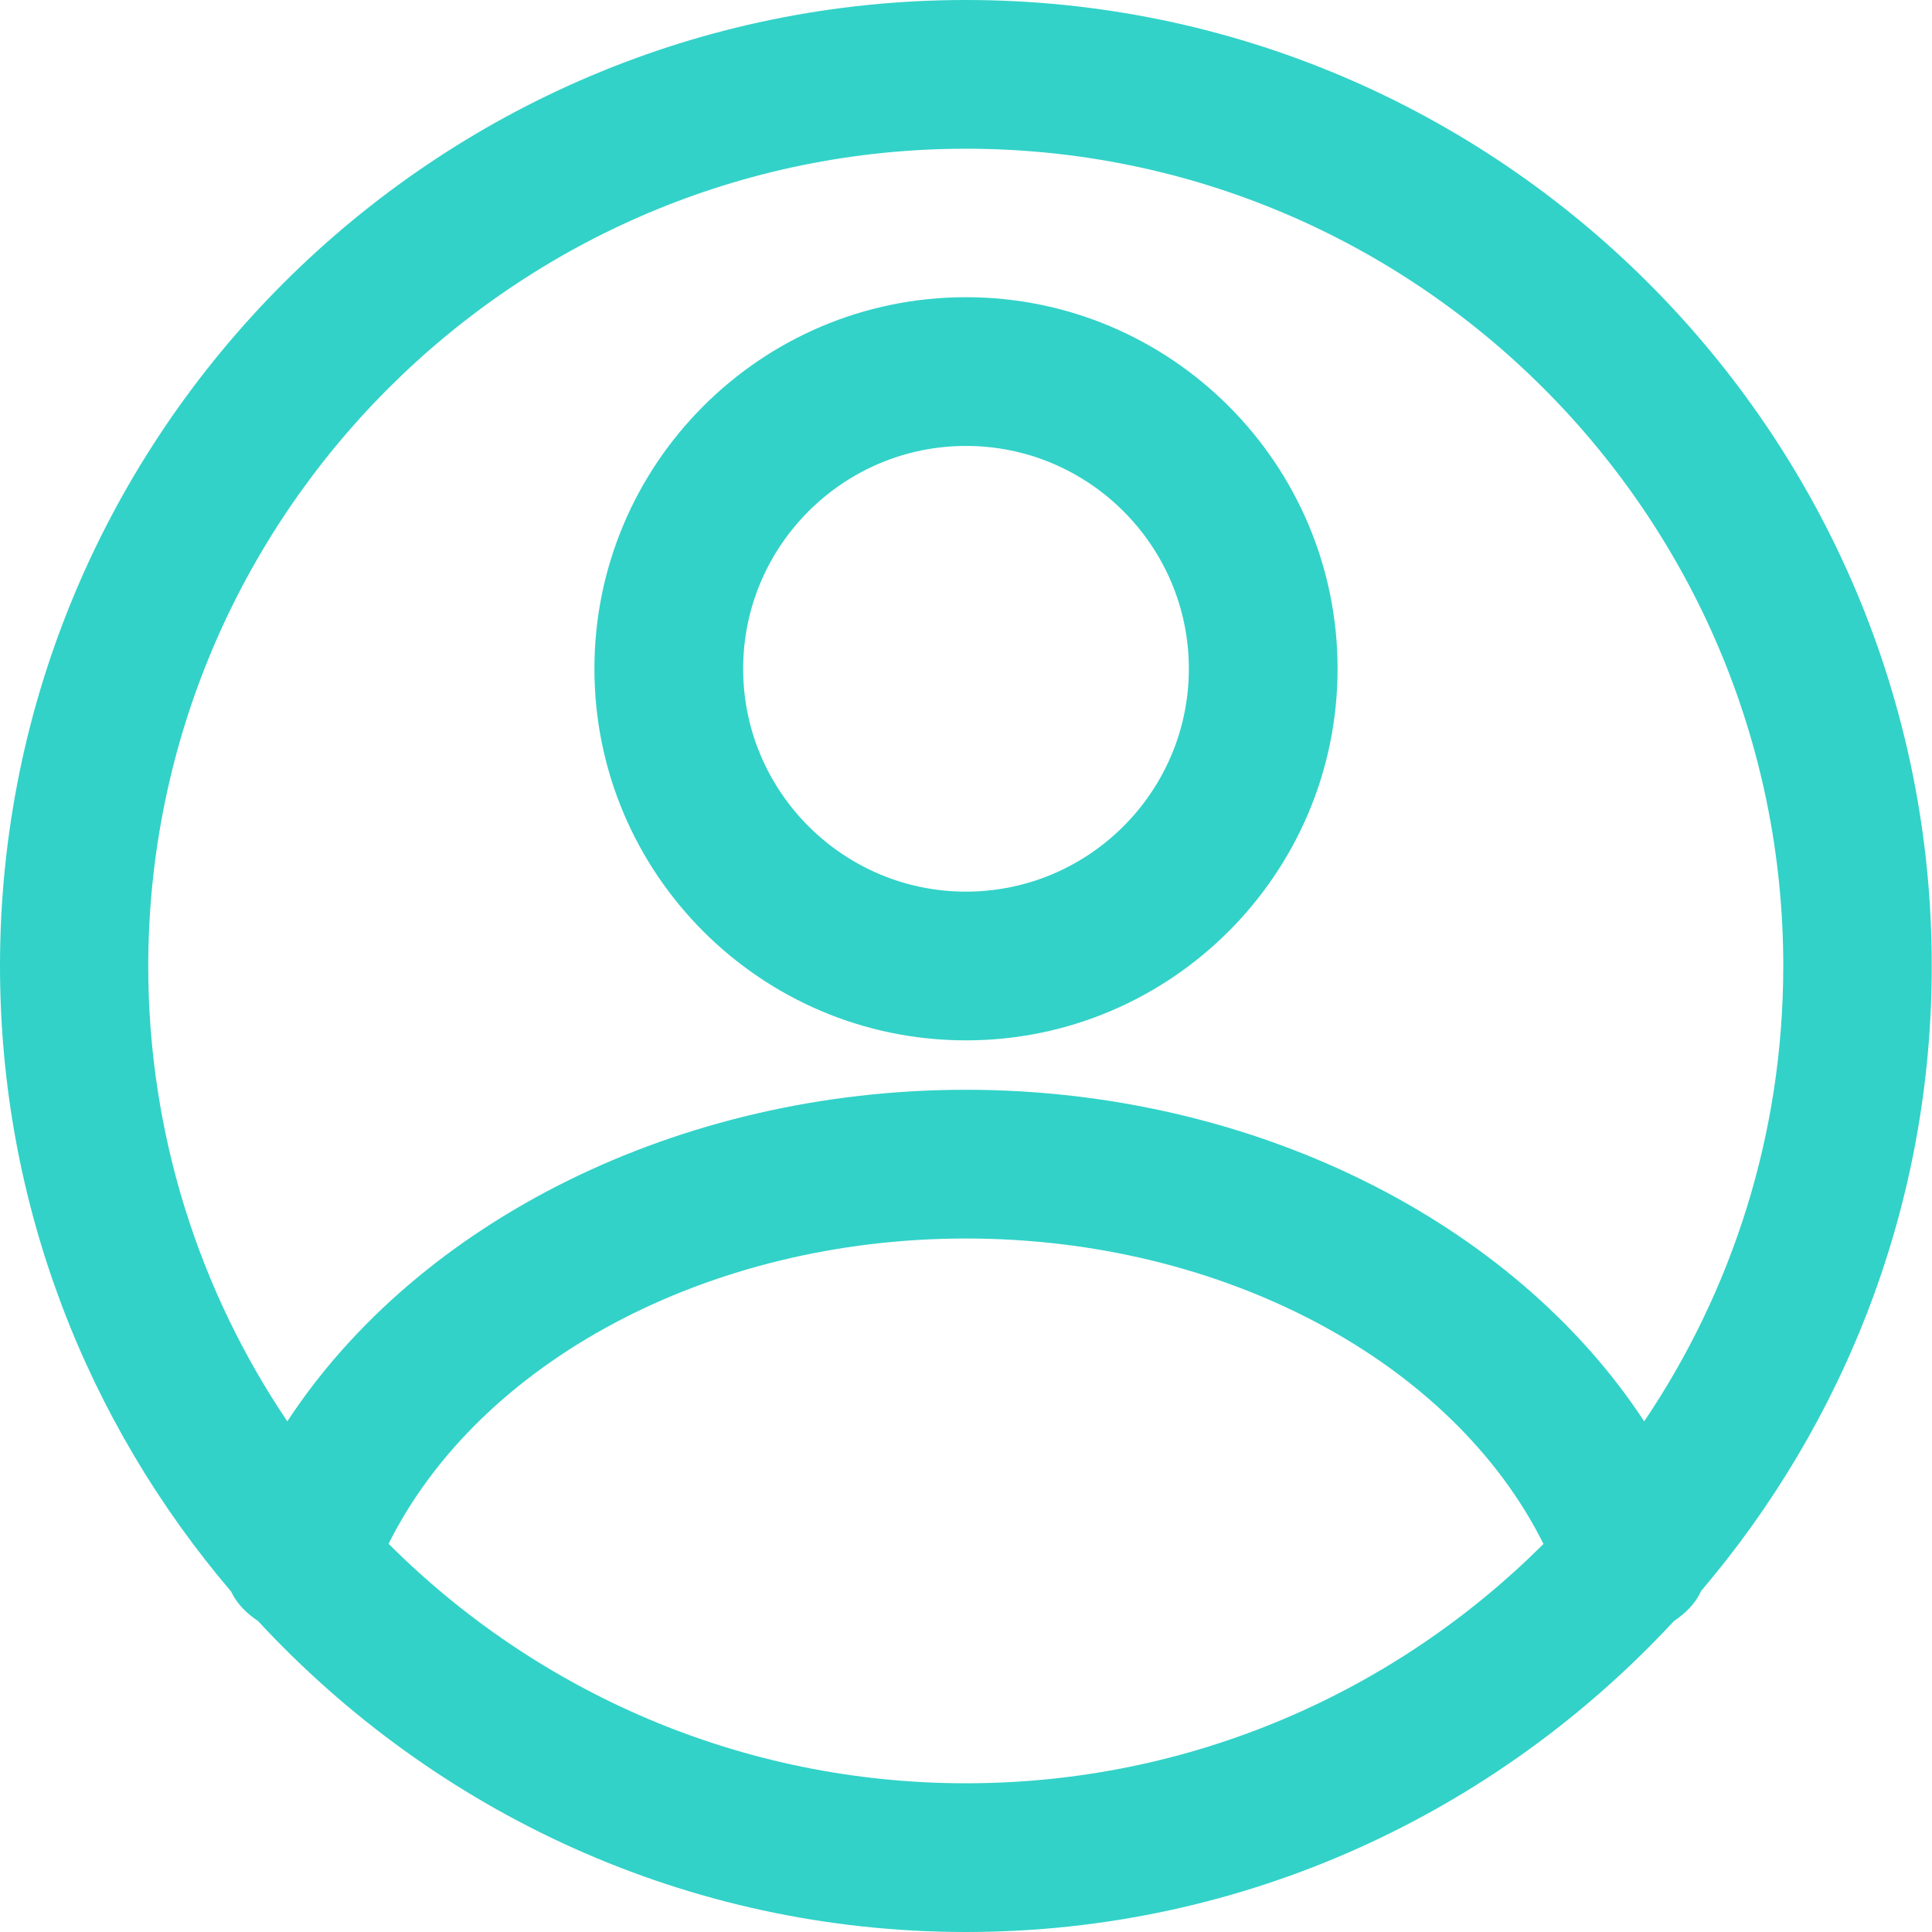
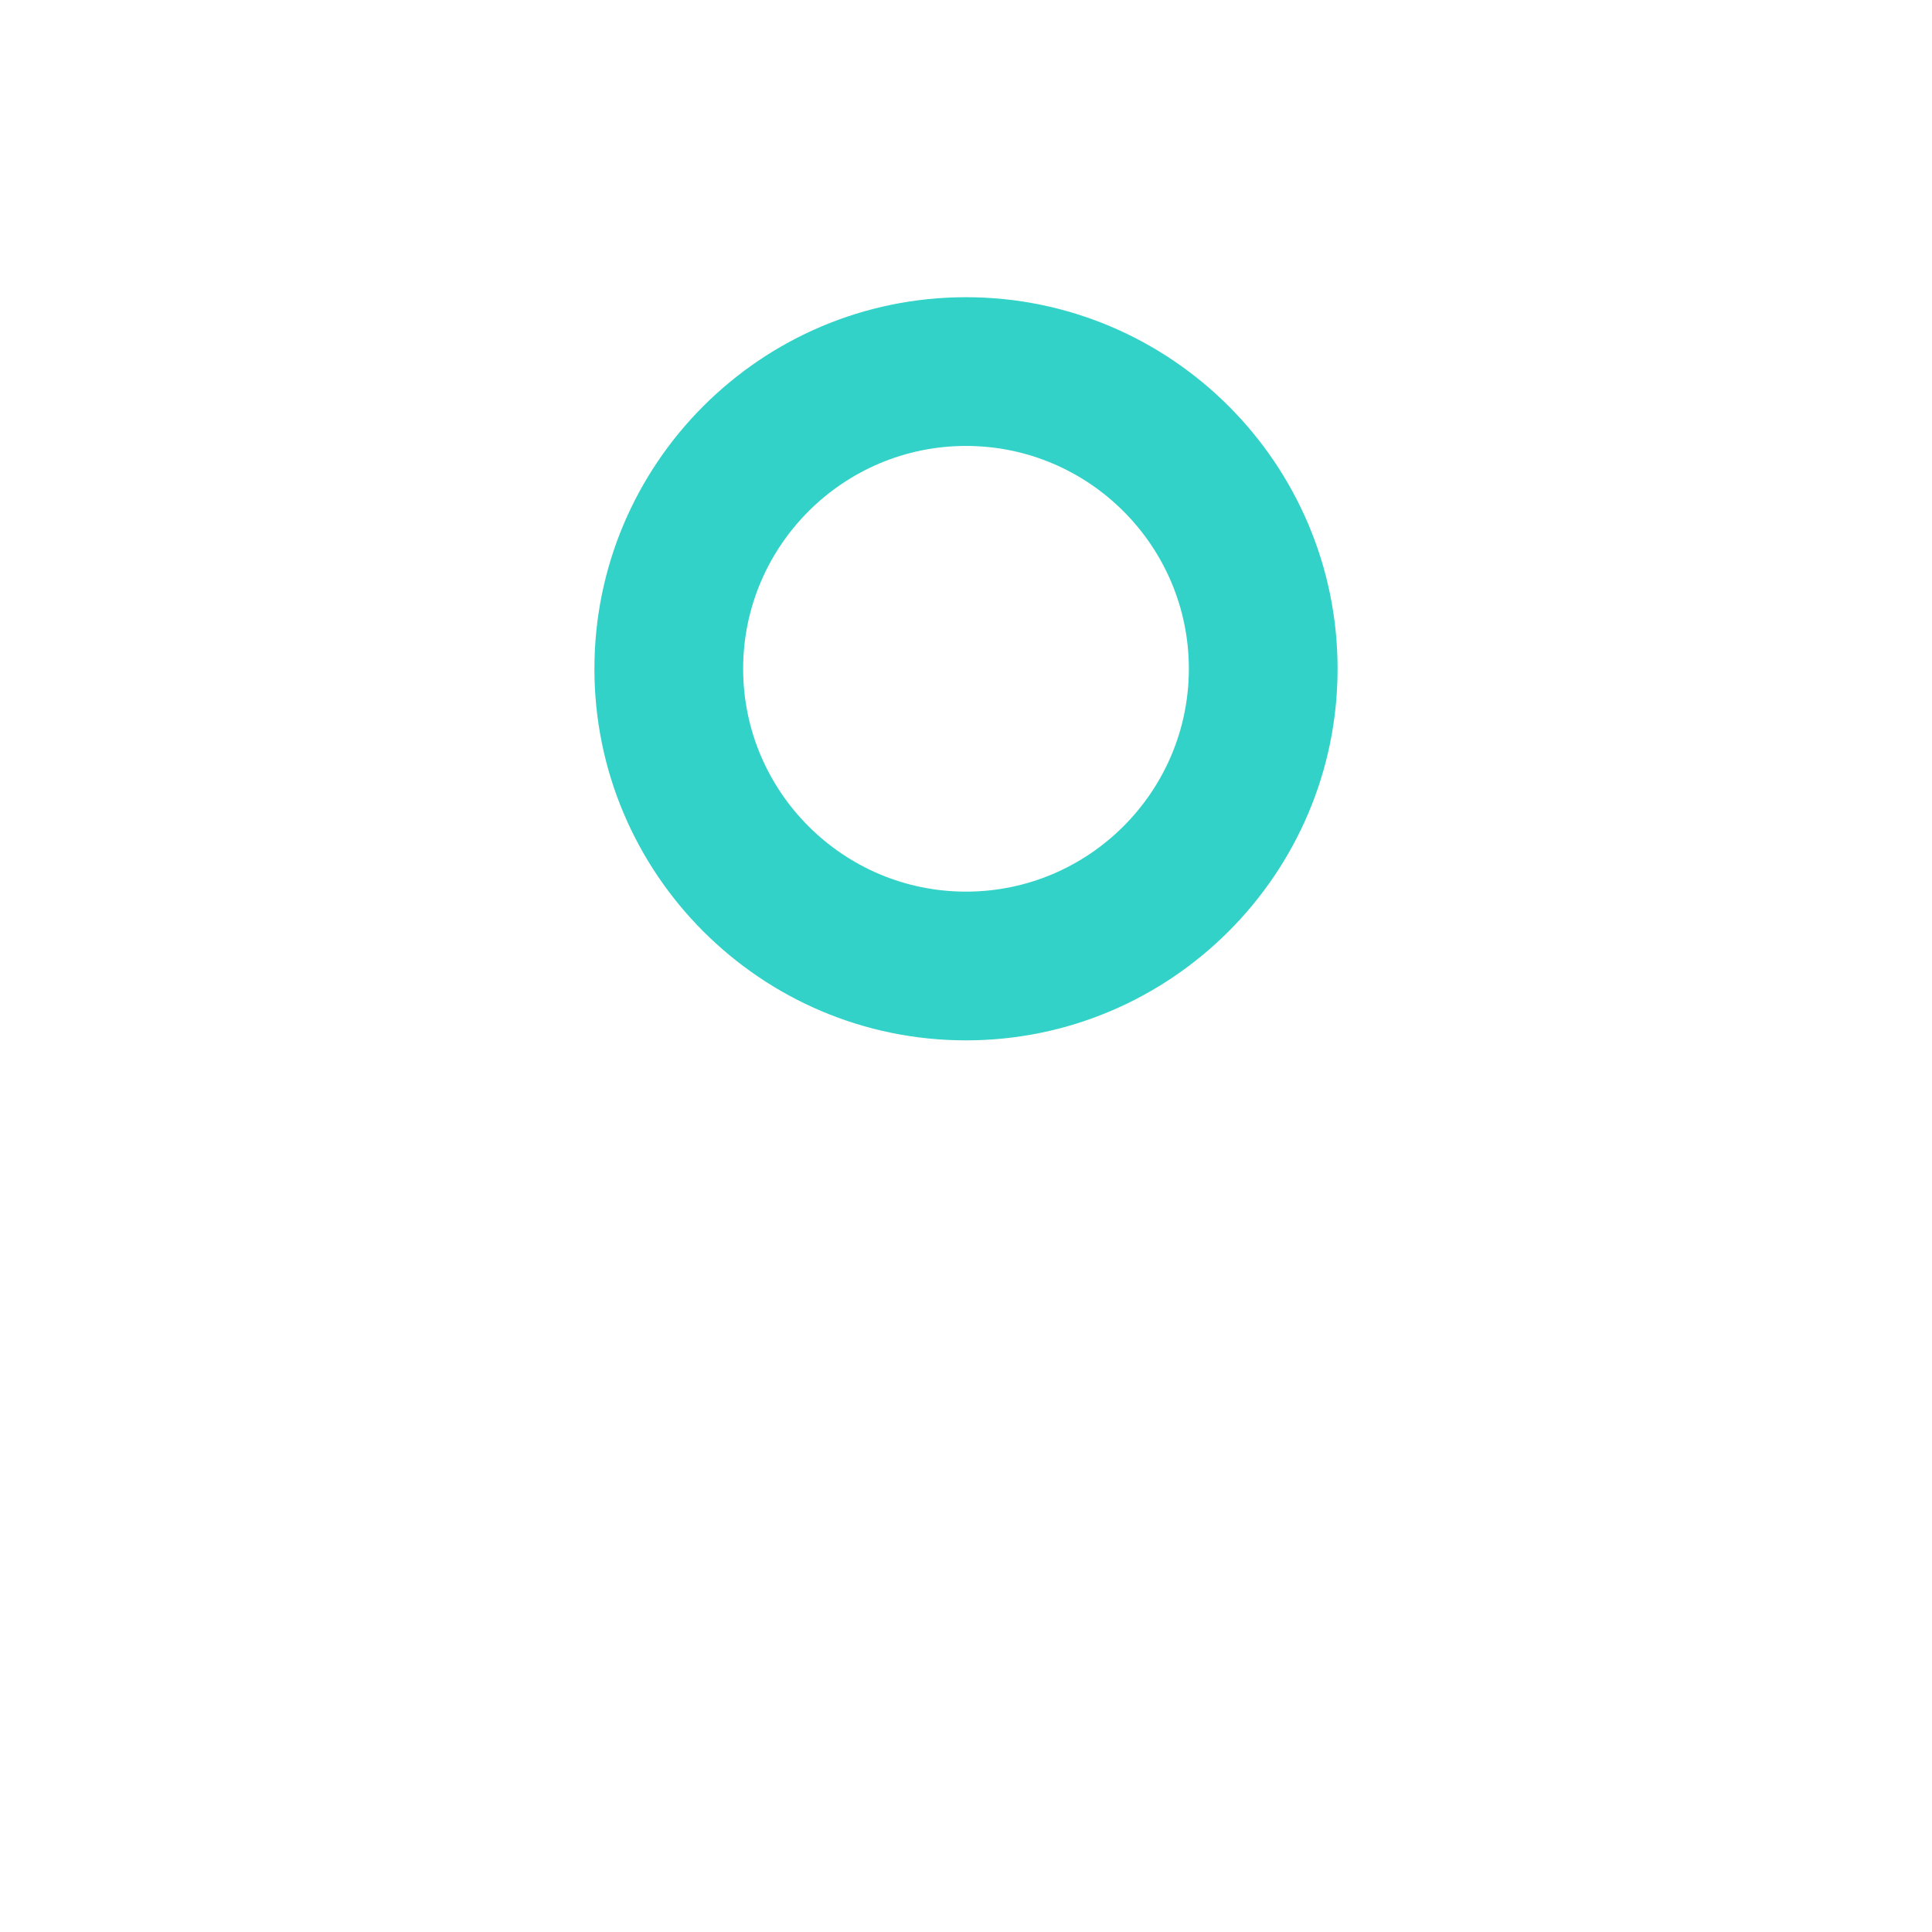
<svg xmlns="http://www.w3.org/2000/svg" id="Livello_2" data-name="Livello 2" viewBox="0 0 82.1 82.1">
  <defs>
    <style>
      .cls-1 {
        fill: #32d2c8;
      }
    </style>
  </defs>
  <g id="Livello_1-2" data-name="Livello 1">
    <g>
      <path class="cls-1" d="M41.05,44.21c8.7,0,15.79-7.08,15.79-15.79s-7.08-15.79-15.79-15.79-15.79,7.08-15.79,15.79,7.08,15.79,15.79,15.79Zm0-25.26c5.22,0,9.47,4.25,9.47,9.47s-4.25,9.47-9.47,9.47-9.47-4.25-9.47-9.47,4.25-9.47,9.47-9.47Z" />
-       <path class="cls-1" d="M72.27,67.63c6.11-7.17,9.82-16.44,9.82-26.58C82.1,18.42,63.68,0,41.05,0S0,18.42,0,41.05c0,10.14,3.71,19.41,9.82,26.58,.24,.52,.66,.93,1.15,1.26,7.5,8.1,18.19,13.21,30.08,13.21s22.57-5.11,30.08-13.21c.49-.33,.91-.74,1.15-1.26ZM41.05,6.32c19.15,0,34.73,15.58,34.73,34.73,0,7.16-2.18,13.82-5.91,19.35-5.56-8.48-16.6-14.09-28.83-14.09s-23.27,5.61-28.83,14.09c-3.73-5.53-5.91-12.19-5.91-19.35C6.32,21.9,21.9,6.32,41.05,6.32Zm-24.54,59.29c3.84-7.71,13.55-12.98,24.54-12.98s20.7,5.27,24.54,12.98c-6.29,6.28-14.97,10.17-24.54,10.17s-18.25-3.89-24.54-10.18Z" />
    </g>
  </g>
</svg>